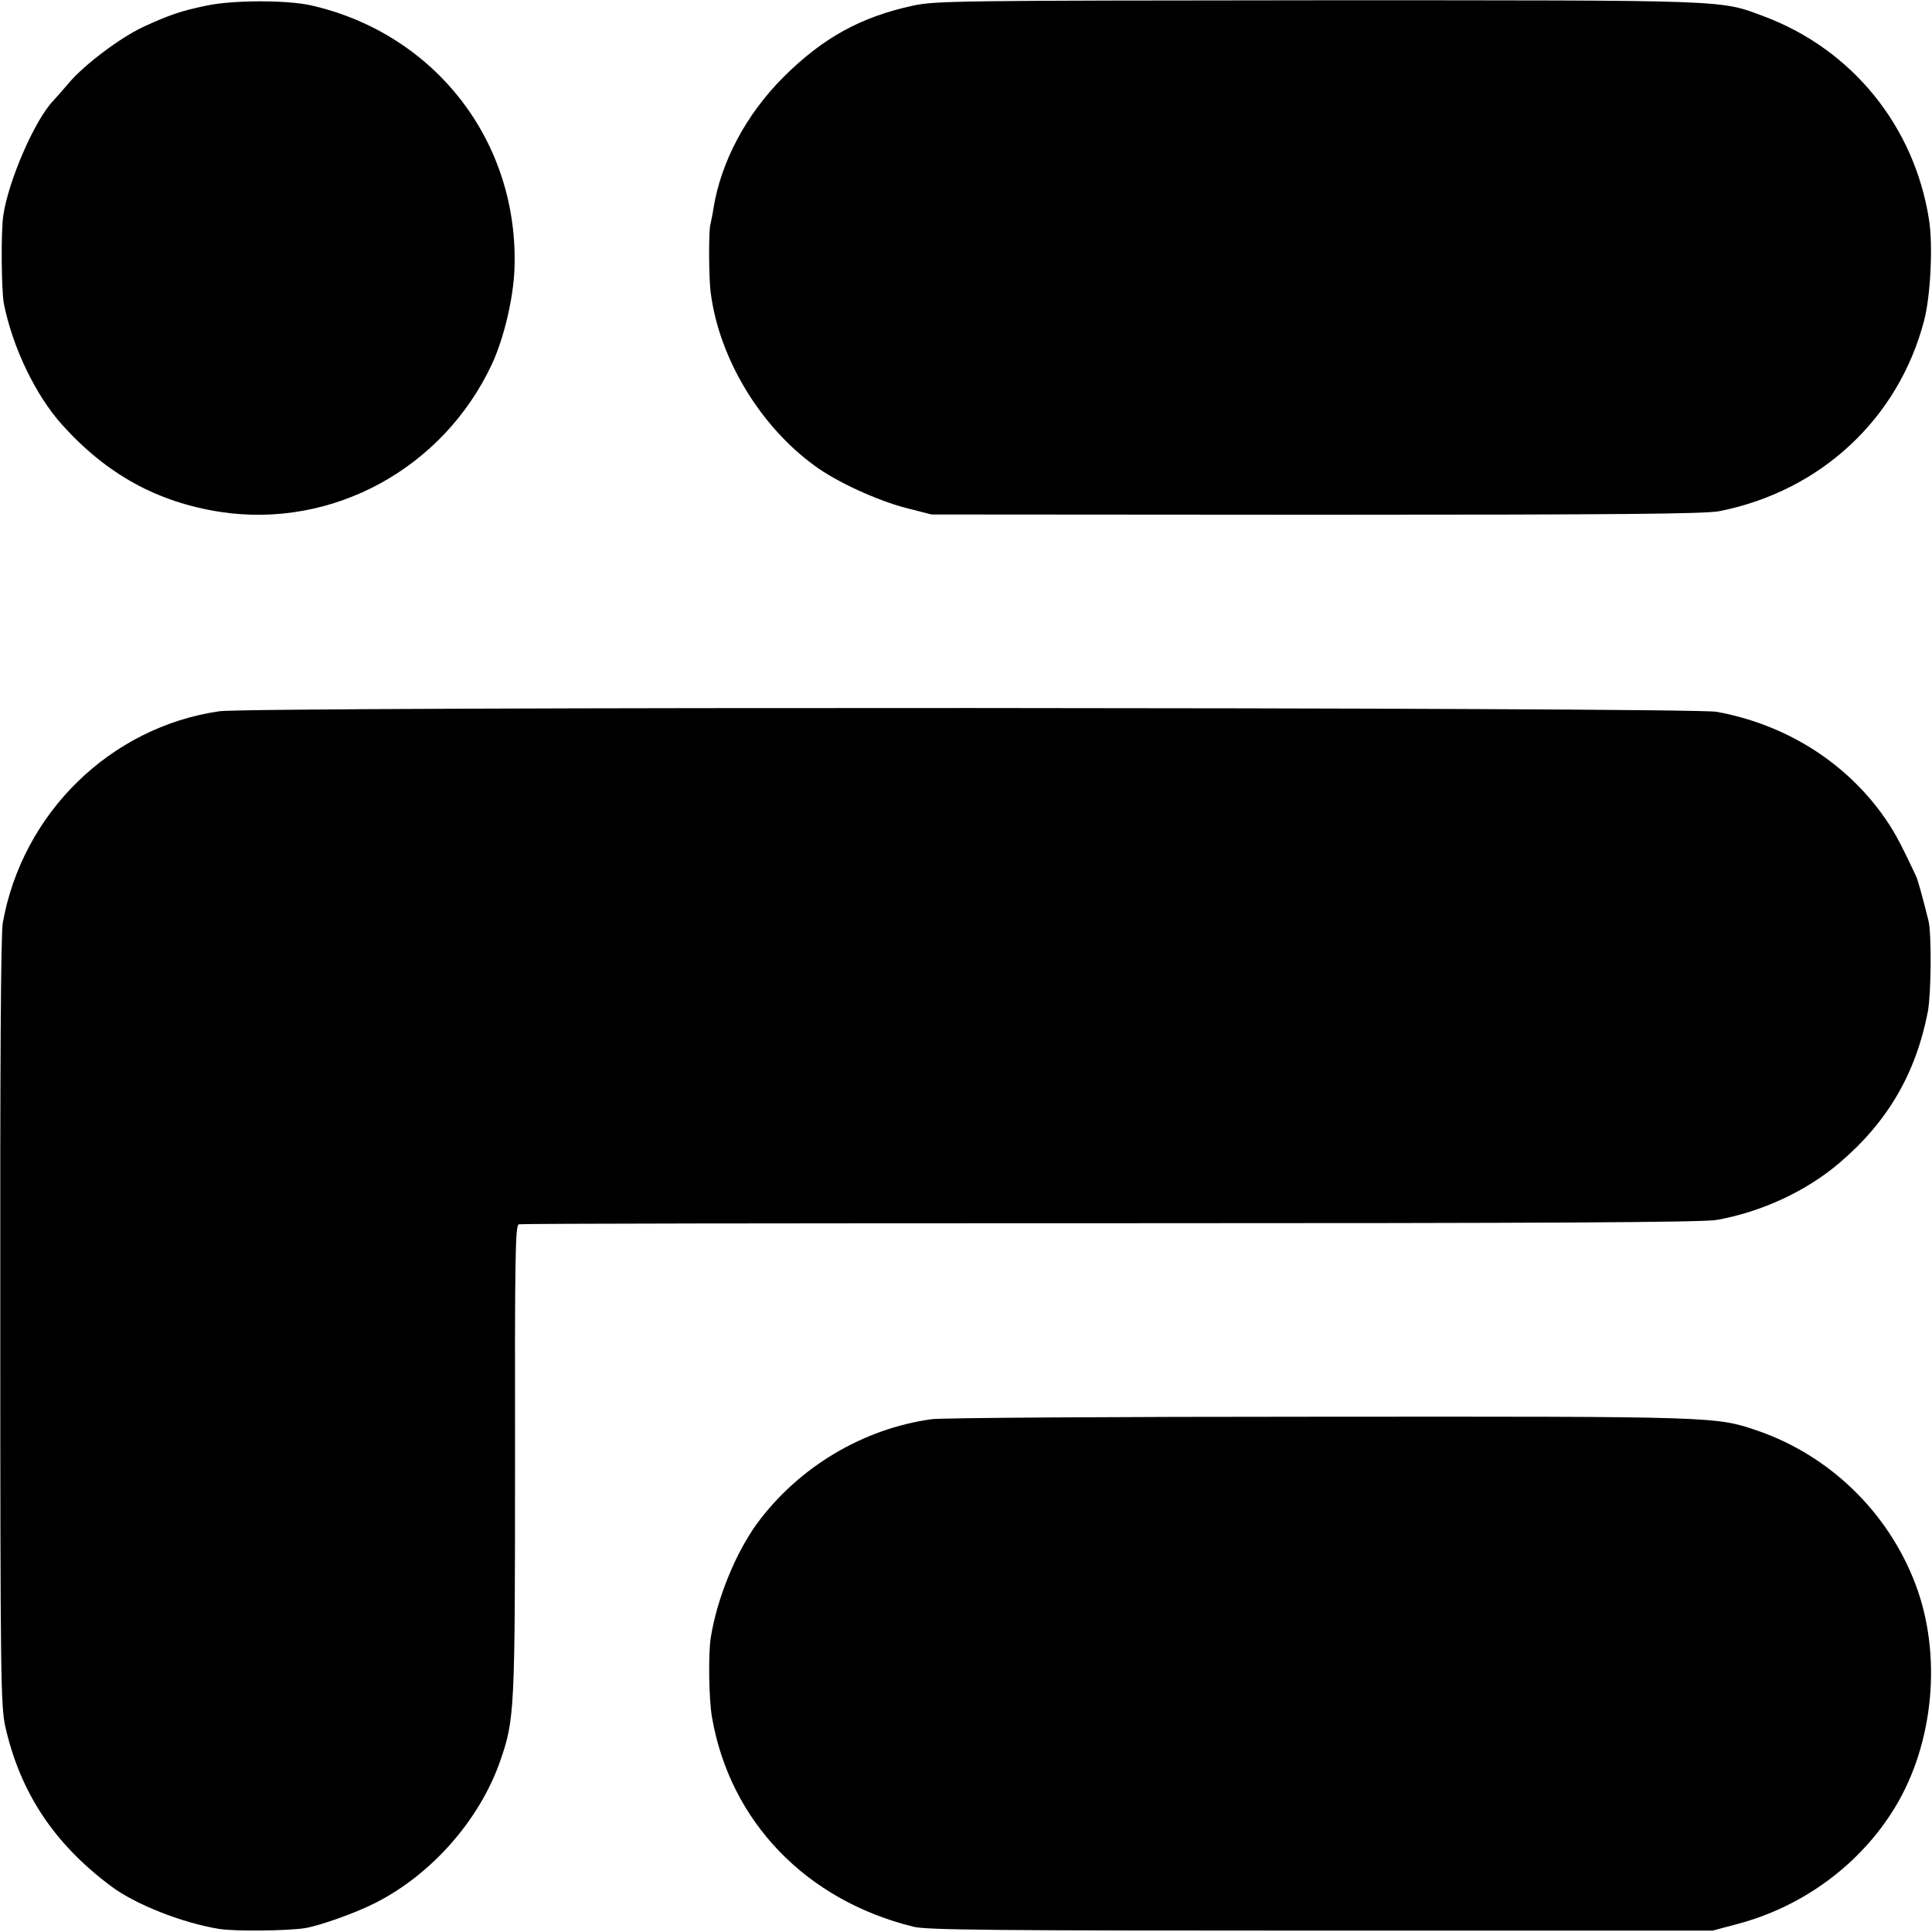
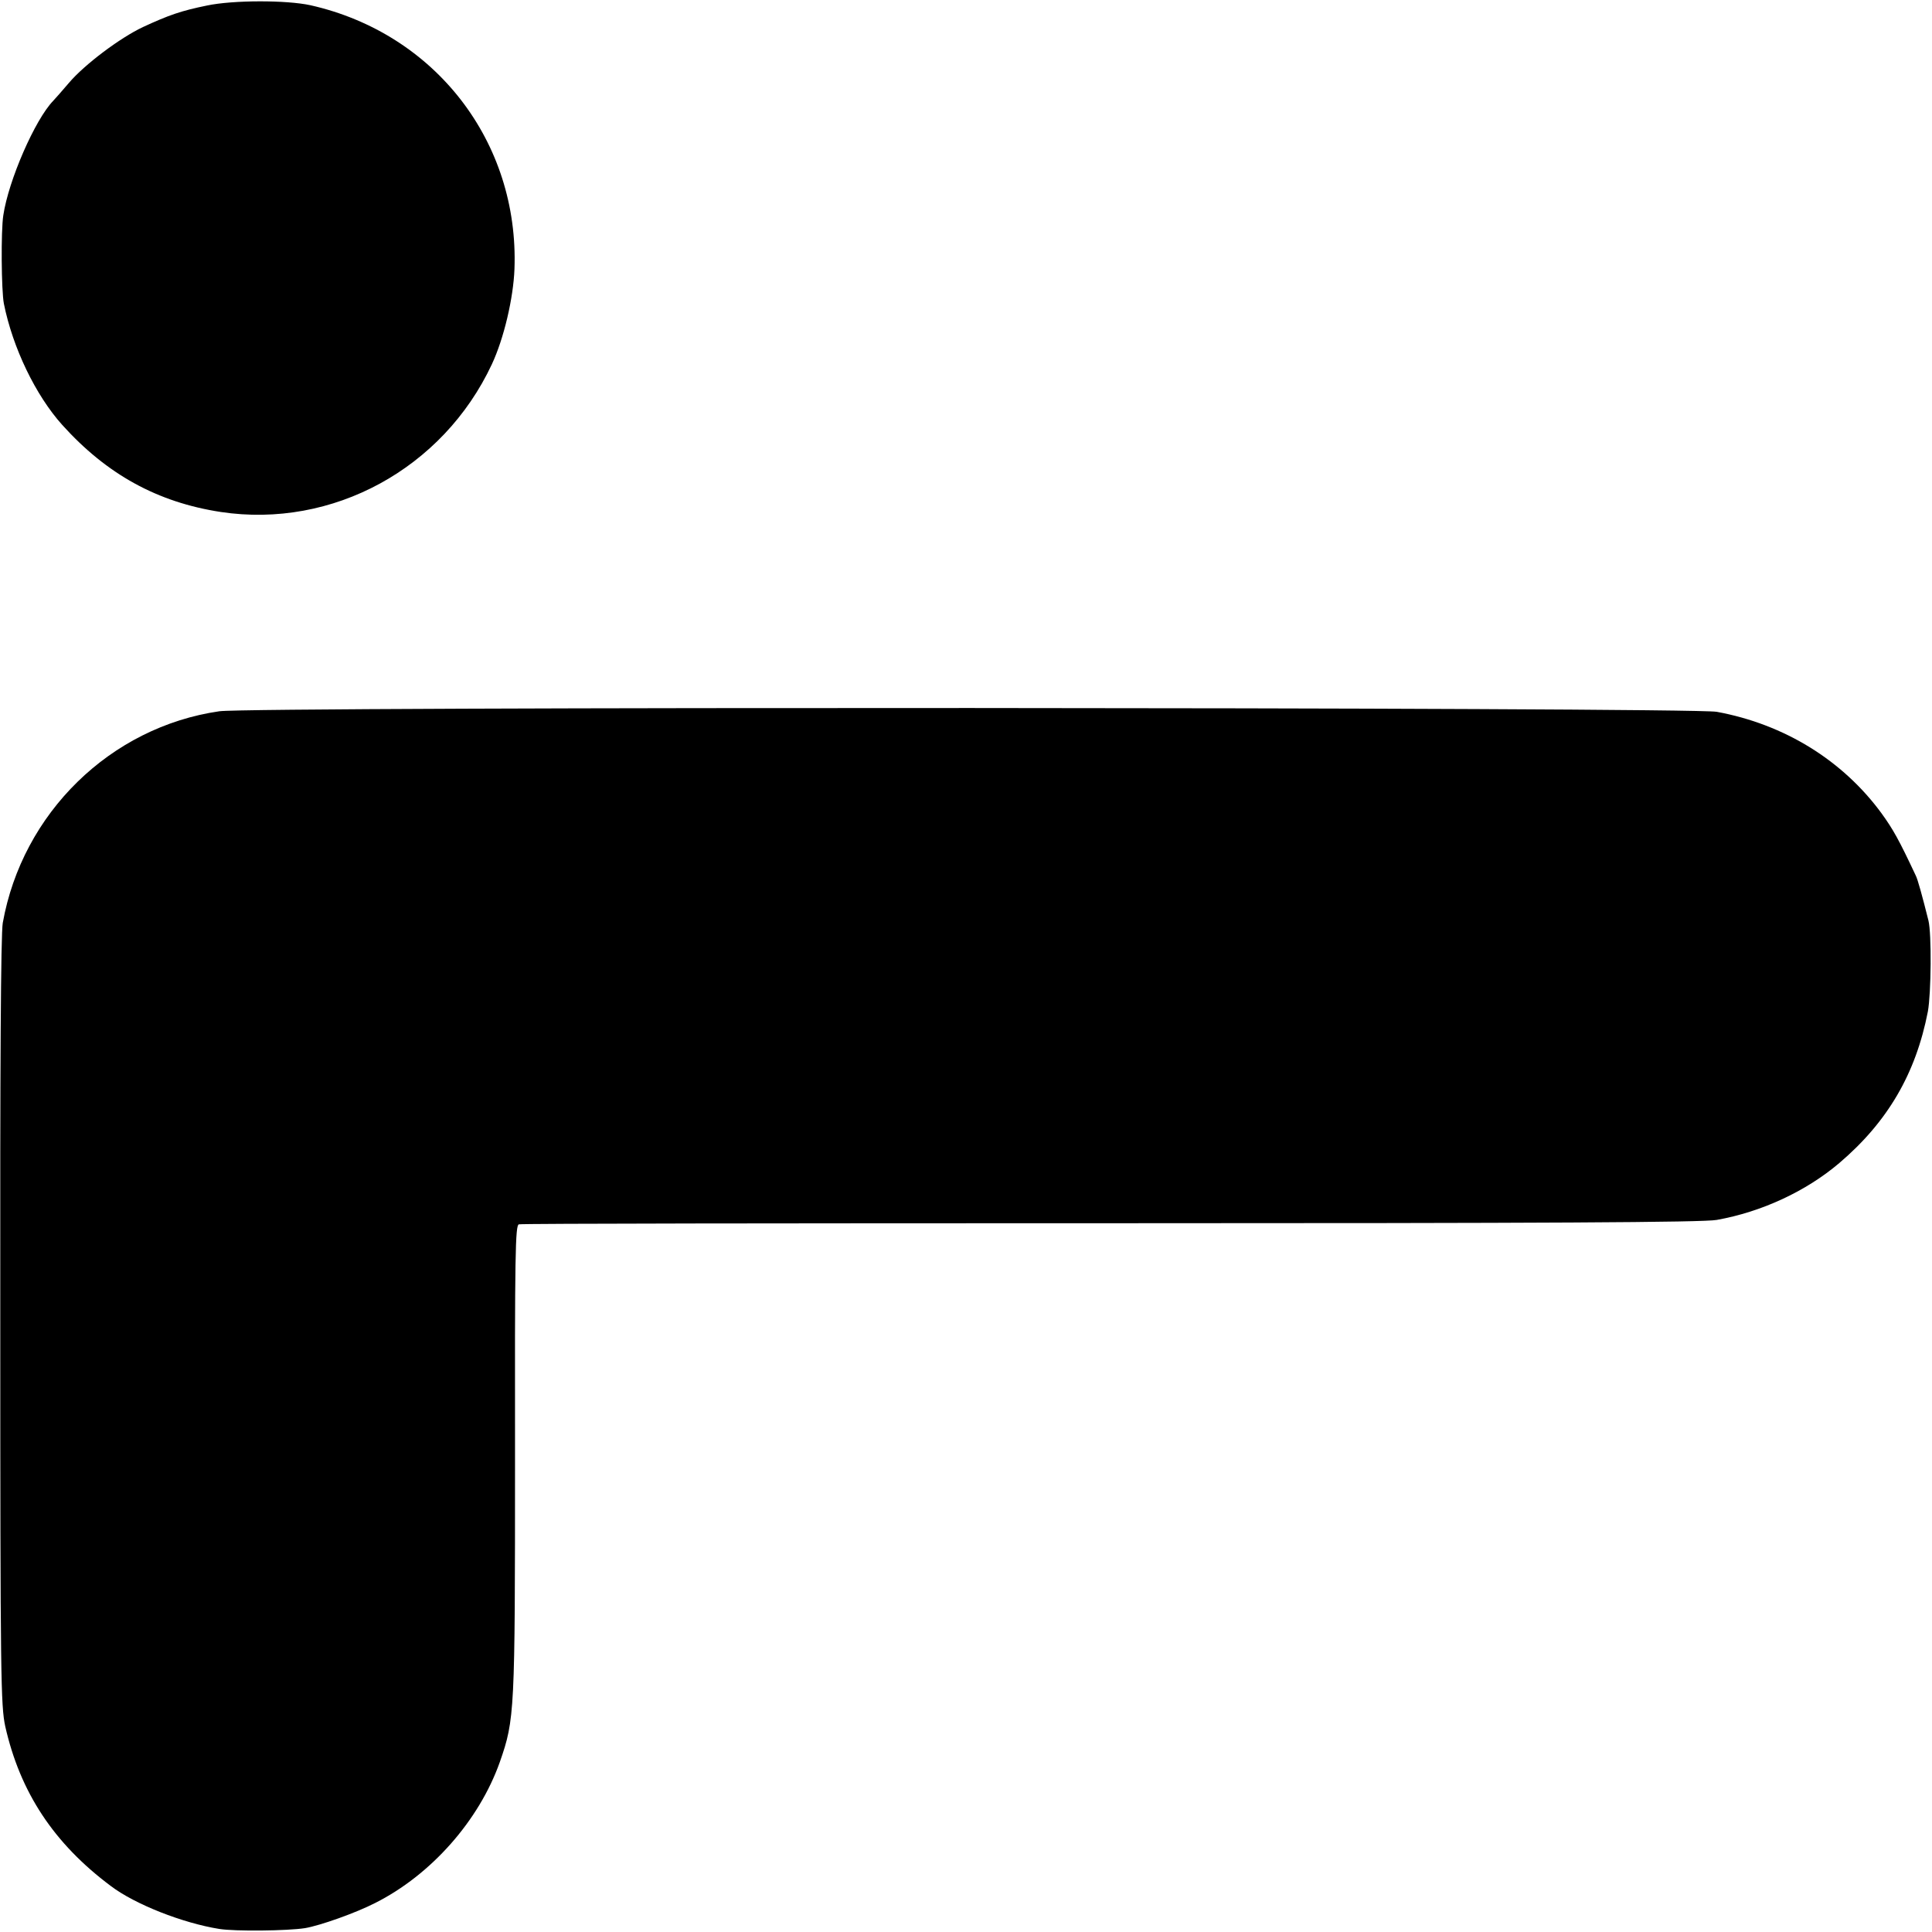
<svg xmlns="http://www.w3.org/2000/svg" version="1.0" width="700pt" height="700pt" viewBox="0 0 700 700" preserveAspectRatio="xMidYMid meet">
  <g transform="translate(0,700) scale(0.1,-0.1)" fill="#000000" stroke="none">
    <path d="M750 6980 c-93 -19 -137 -34 -232 -78 -83 -39 -212 -136 -268 -202 -25 -29 -50 -58 -57 -65 -66 -68 -162 -288 -181 -415 -9 -57 -7 -274 2 -320 32 -160 115 -332 211 -439 162 -180 346 -281 575 -316 405 -61 805 157 982 535 44 94 78 240 82 345 17 461 -287 854 -739 956 -87 19 -280 19 -375 -1z" />
-     <path d="M3310 6980 c-191 -41 -329 -117 -472 -260 -135 -135 -226 -307 -253 -475 -3 -22 -9 -48 -11 -58 -7 -21 -6 -197 1 -247 30 -236 177 -482 376 -627 78 -58 228 -127 334 -154 l90 -23 1395 -1 c1103 0 1409 3 1460 13 367 73 648 335 741 689 24 90 33 276 18 368 -53 338 -278 615 -596 735 -164 61 -105 59 -1618 59 -1299 -1 -1385 -2 -1465 -19z" />
    <path d="M795 4423 c-395 -57 -714 -369 -785 -767 -7 -40 -10 -516 -9 -1445 0 -1293 2 -1391 18 -1466 54 -239 176 -424 382 -578 88 -67 262 -135 394 -156 57 -9 246 -7 310 3 54 9 184 55 254 91 203 102 377 299 452 511 54 155 55 178 55 1096 -1 746 1 849 14 852 8 3 973 4 2145 4 1578 0 2147 3 2195 12 163 29 324 104 444 206 175 149 277 323 321 549 12 66 14 282 2 330 -22 88 -39 150 -46 163 -61 130 -82 167 -123 224 -141 193 -353 324 -598 369 -94 17 -5306 19 -5425 2z" />
-     <path d="M3376 1858 c-249 -34 -483 -174 -633 -378 -78 -107 -146 -274 -168 -415 -9 -61 -7 -221 5 -289 66 -376 340 -661 730 -757 45 -12 310 -14 1475 -14 l1420 0 90 24 c238 63 445 216 570 421 143 234 172 558 74 813 -99 259 -310 463 -570 553 -152 52 -148 52 -1592 51 -738 0 -1369 -4 -1401 -9z" />
  </g>
</svg>